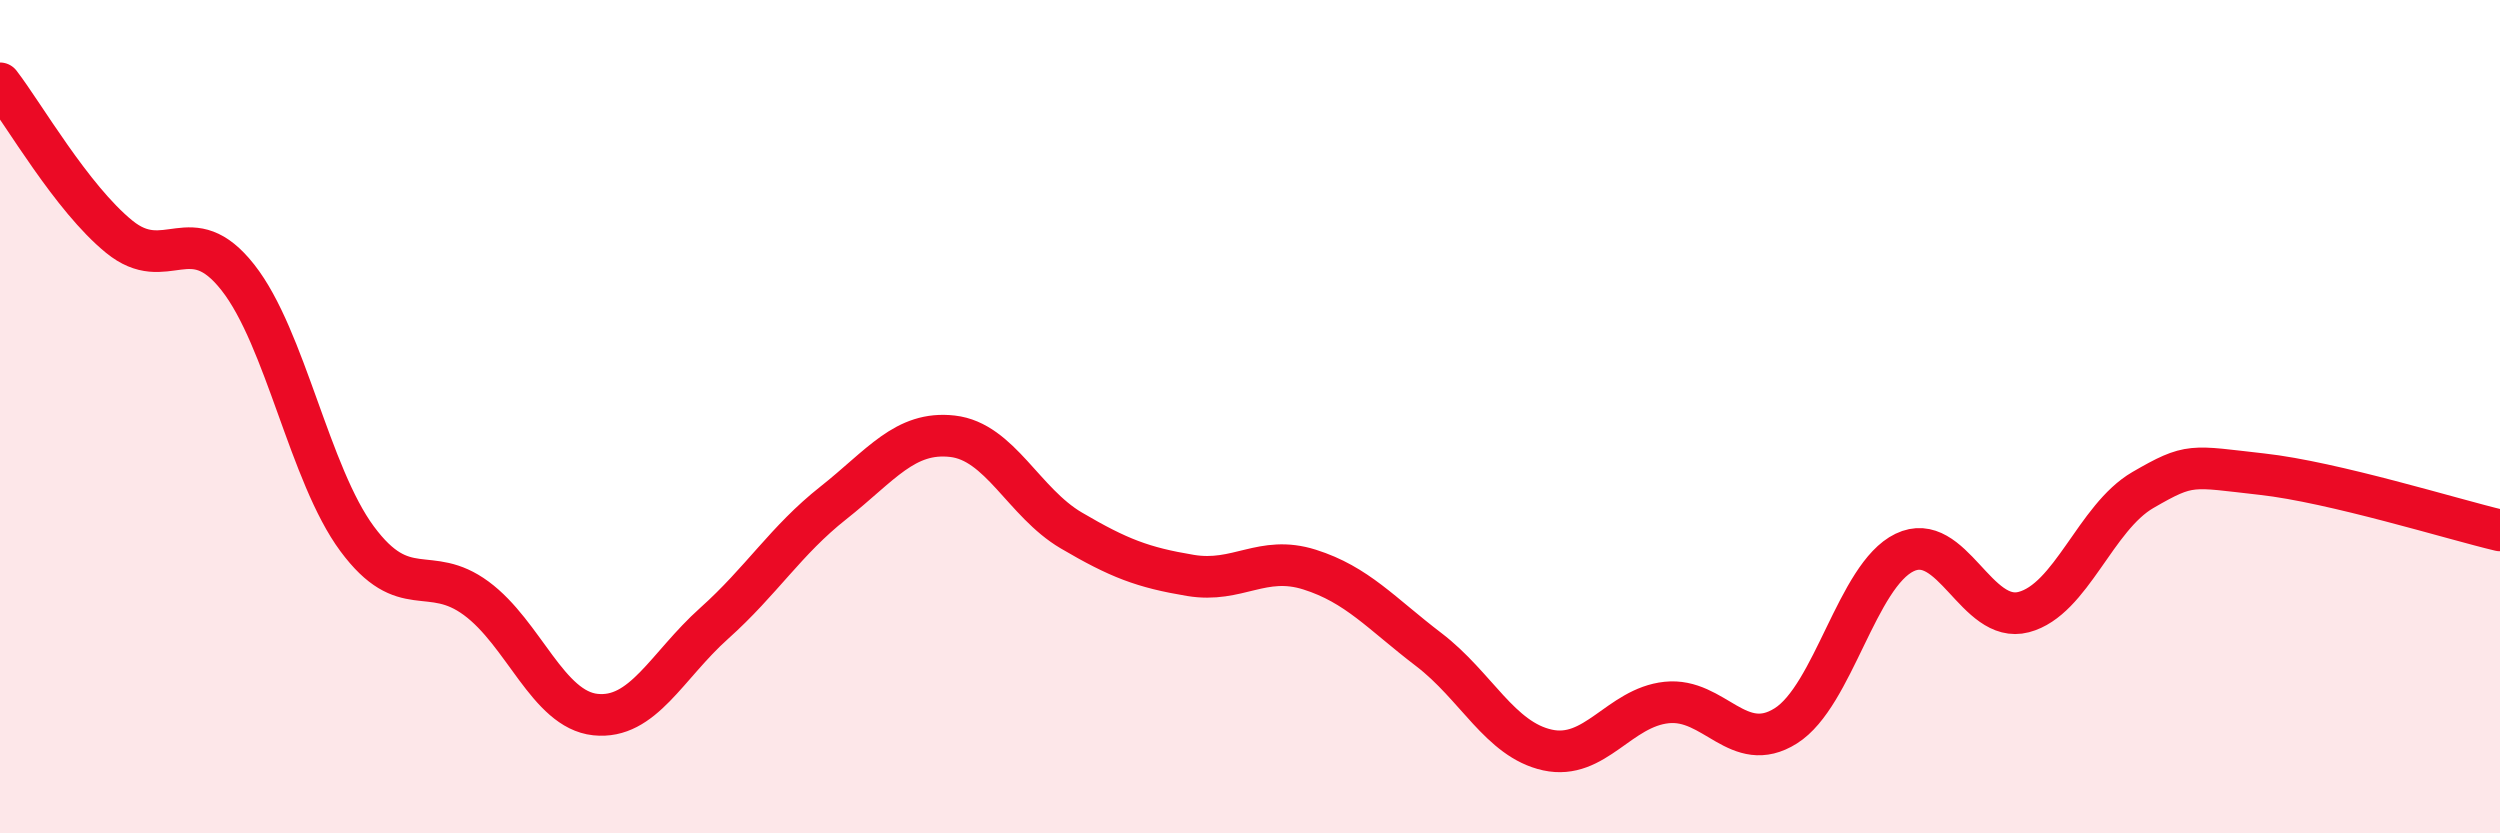
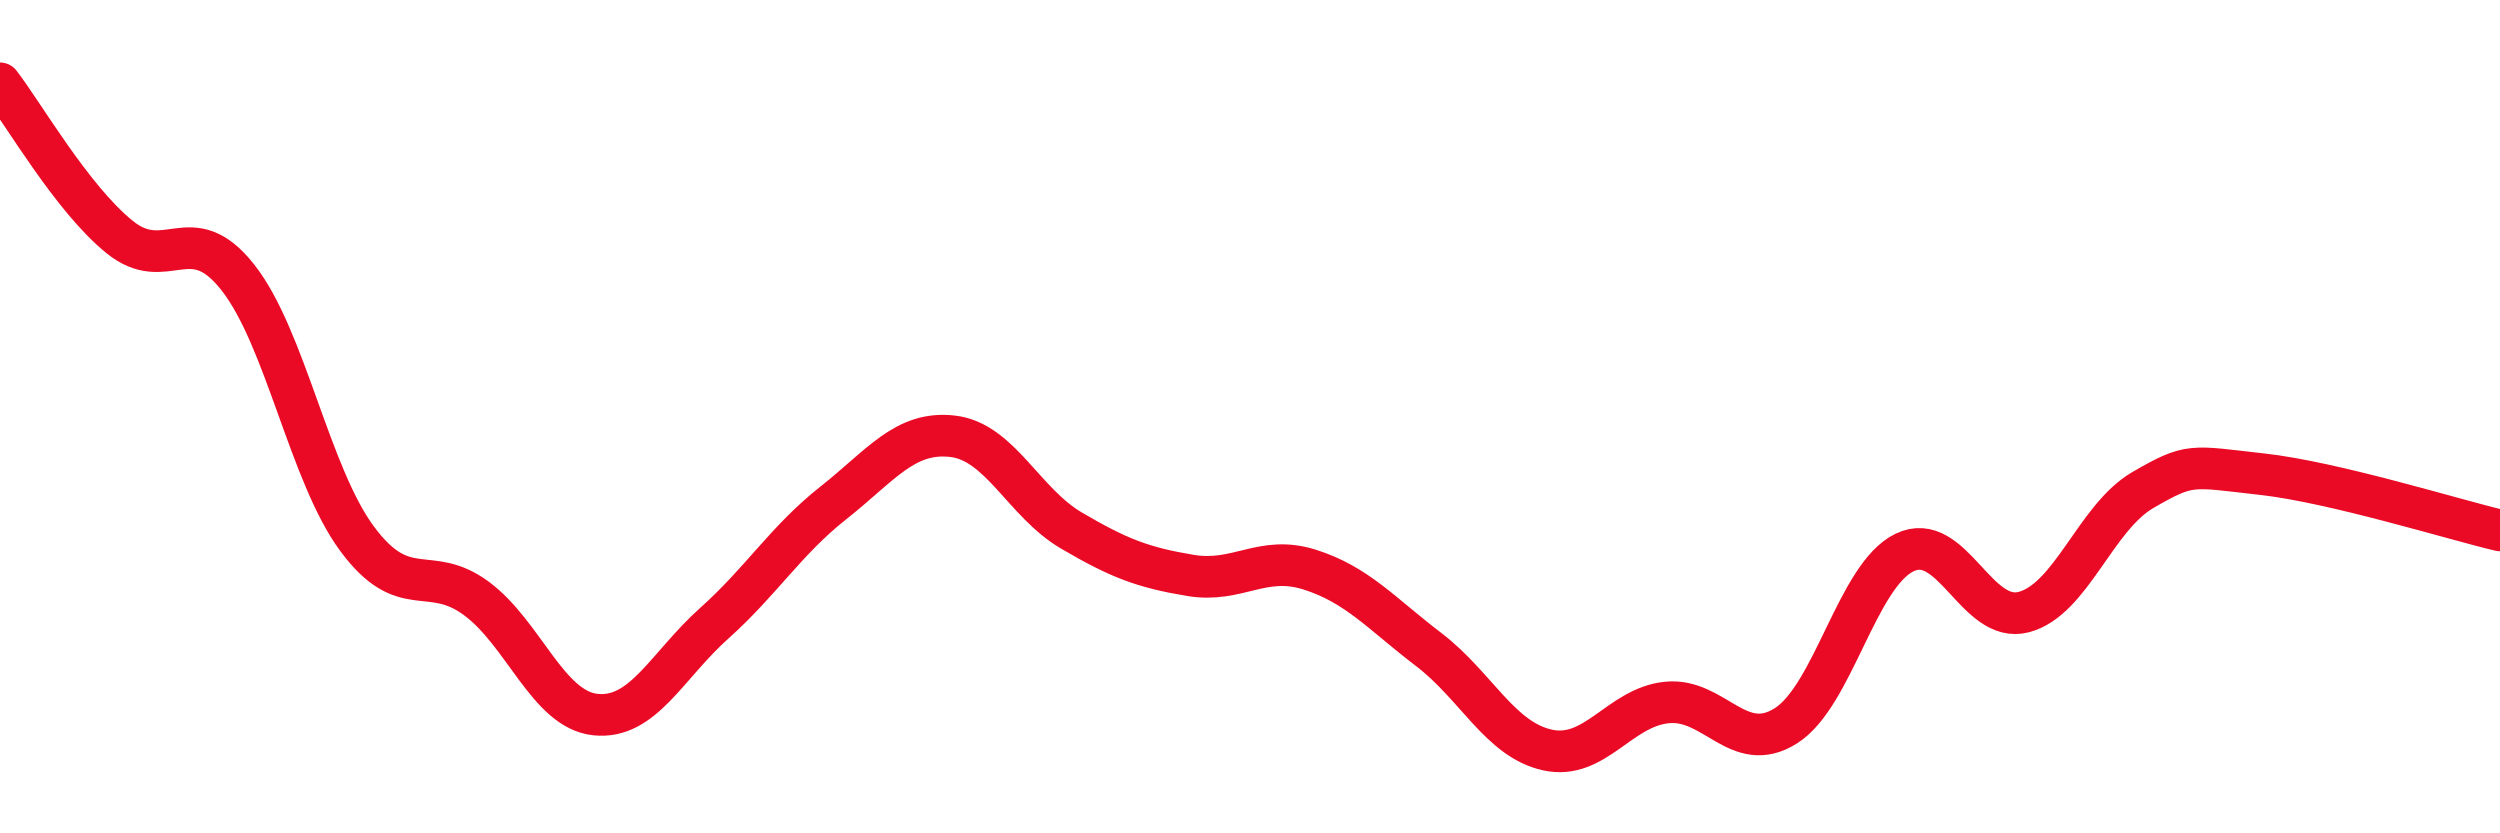
<svg xmlns="http://www.w3.org/2000/svg" width="60" height="20" viewBox="0 0 60 20">
-   <path d="M 0,2 C 0.57,2.74 1.72,4.75 2.86,5.68 C 4,6.61 4.57,5.21 5.71,6.66 C 6.85,8.11 7.43,11.39 8.57,12.93 C 9.71,14.47 10.29,13.52 11.43,14.36 C 12.57,15.2 13.15,17.03 14.29,17.15 C 15.43,17.27 16,15.98 17.14,14.96 C 18.28,13.94 18.86,12.97 20,12.07 C 21.14,11.17 21.72,10.34 22.86,10.47 C 24,10.6 24.57,12.06 25.71,12.73 C 26.85,13.4 27.43,13.62 28.57,13.81 C 29.71,14 30.29,13.31 31.43,13.67 C 32.57,14.03 33.15,14.72 34.29,15.59 C 35.43,16.46 36,17.75 37.14,18 C 38.28,18.25 38.86,16.98 40,16.86 C 41.14,16.74 41.72,18.14 42.86,17.42 C 44,16.7 44.57,13.81 45.71,13.26 C 46.85,12.71 47.43,14.99 48.57,14.69 C 49.71,14.39 50.29,12.42 51.43,11.76 C 52.57,11.1 52.58,11.19 54.29,11.38 C 56,11.57 58.86,12.46 60,12.73L60 20L0 20Z" fill="#EB0A25" opacity="0.1" stroke-linecap="round" stroke-linejoin="round" />
  <path d="M 0,2 C 0.57,2.74 1.72,4.75 2.86,5.68 C 4,6.61 4.57,5.21 5.71,6.66 C 6.85,8.11 7.43,11.39 8.57,12.93 C 9.71,14.47 10.29,13.52 11.43,14.36 C 12.57,15.2 13.15,17.03 14.29,17.15 C 15.43,17.27 16,15.98 17.14,14.96 C 18.28,13.94 18.86,12.97 20,12.07 C 21.14,11.17 21.72,10.34 22.86,10.47 C 24,10.6 24.57,12.06 25.71,12.73 C 26.85,13.4 27.43,13.62 28.57,13.81 C 29.71,14 30.29,13.31 31.43,13.67 C 32.57,14.03 33.15,14.72 34.29,15.59 C 35.43,16.46 36,17.75 37.14,18 C 38.28,18.25 38.86,16.98 40,16.86 C 41.14,16.74 41.72,18.14 42.86,17.42 C 44,16.7 44.57,13.81 45.71,13.26 C 46.85,12.71 47.43,14.99 48.57,14.69 C 49.71,14.39 50.29,12.42 51.43,11.76 C 52.57,11.1 52.58,11.19 54.29,11.38 C 56,11.57 58.86,12.46 60,12.73" stroke="#EB0A25" stroke-width="1" fill="none" stroke-linecap="round" stroke-linejoin="round" />
</svg>